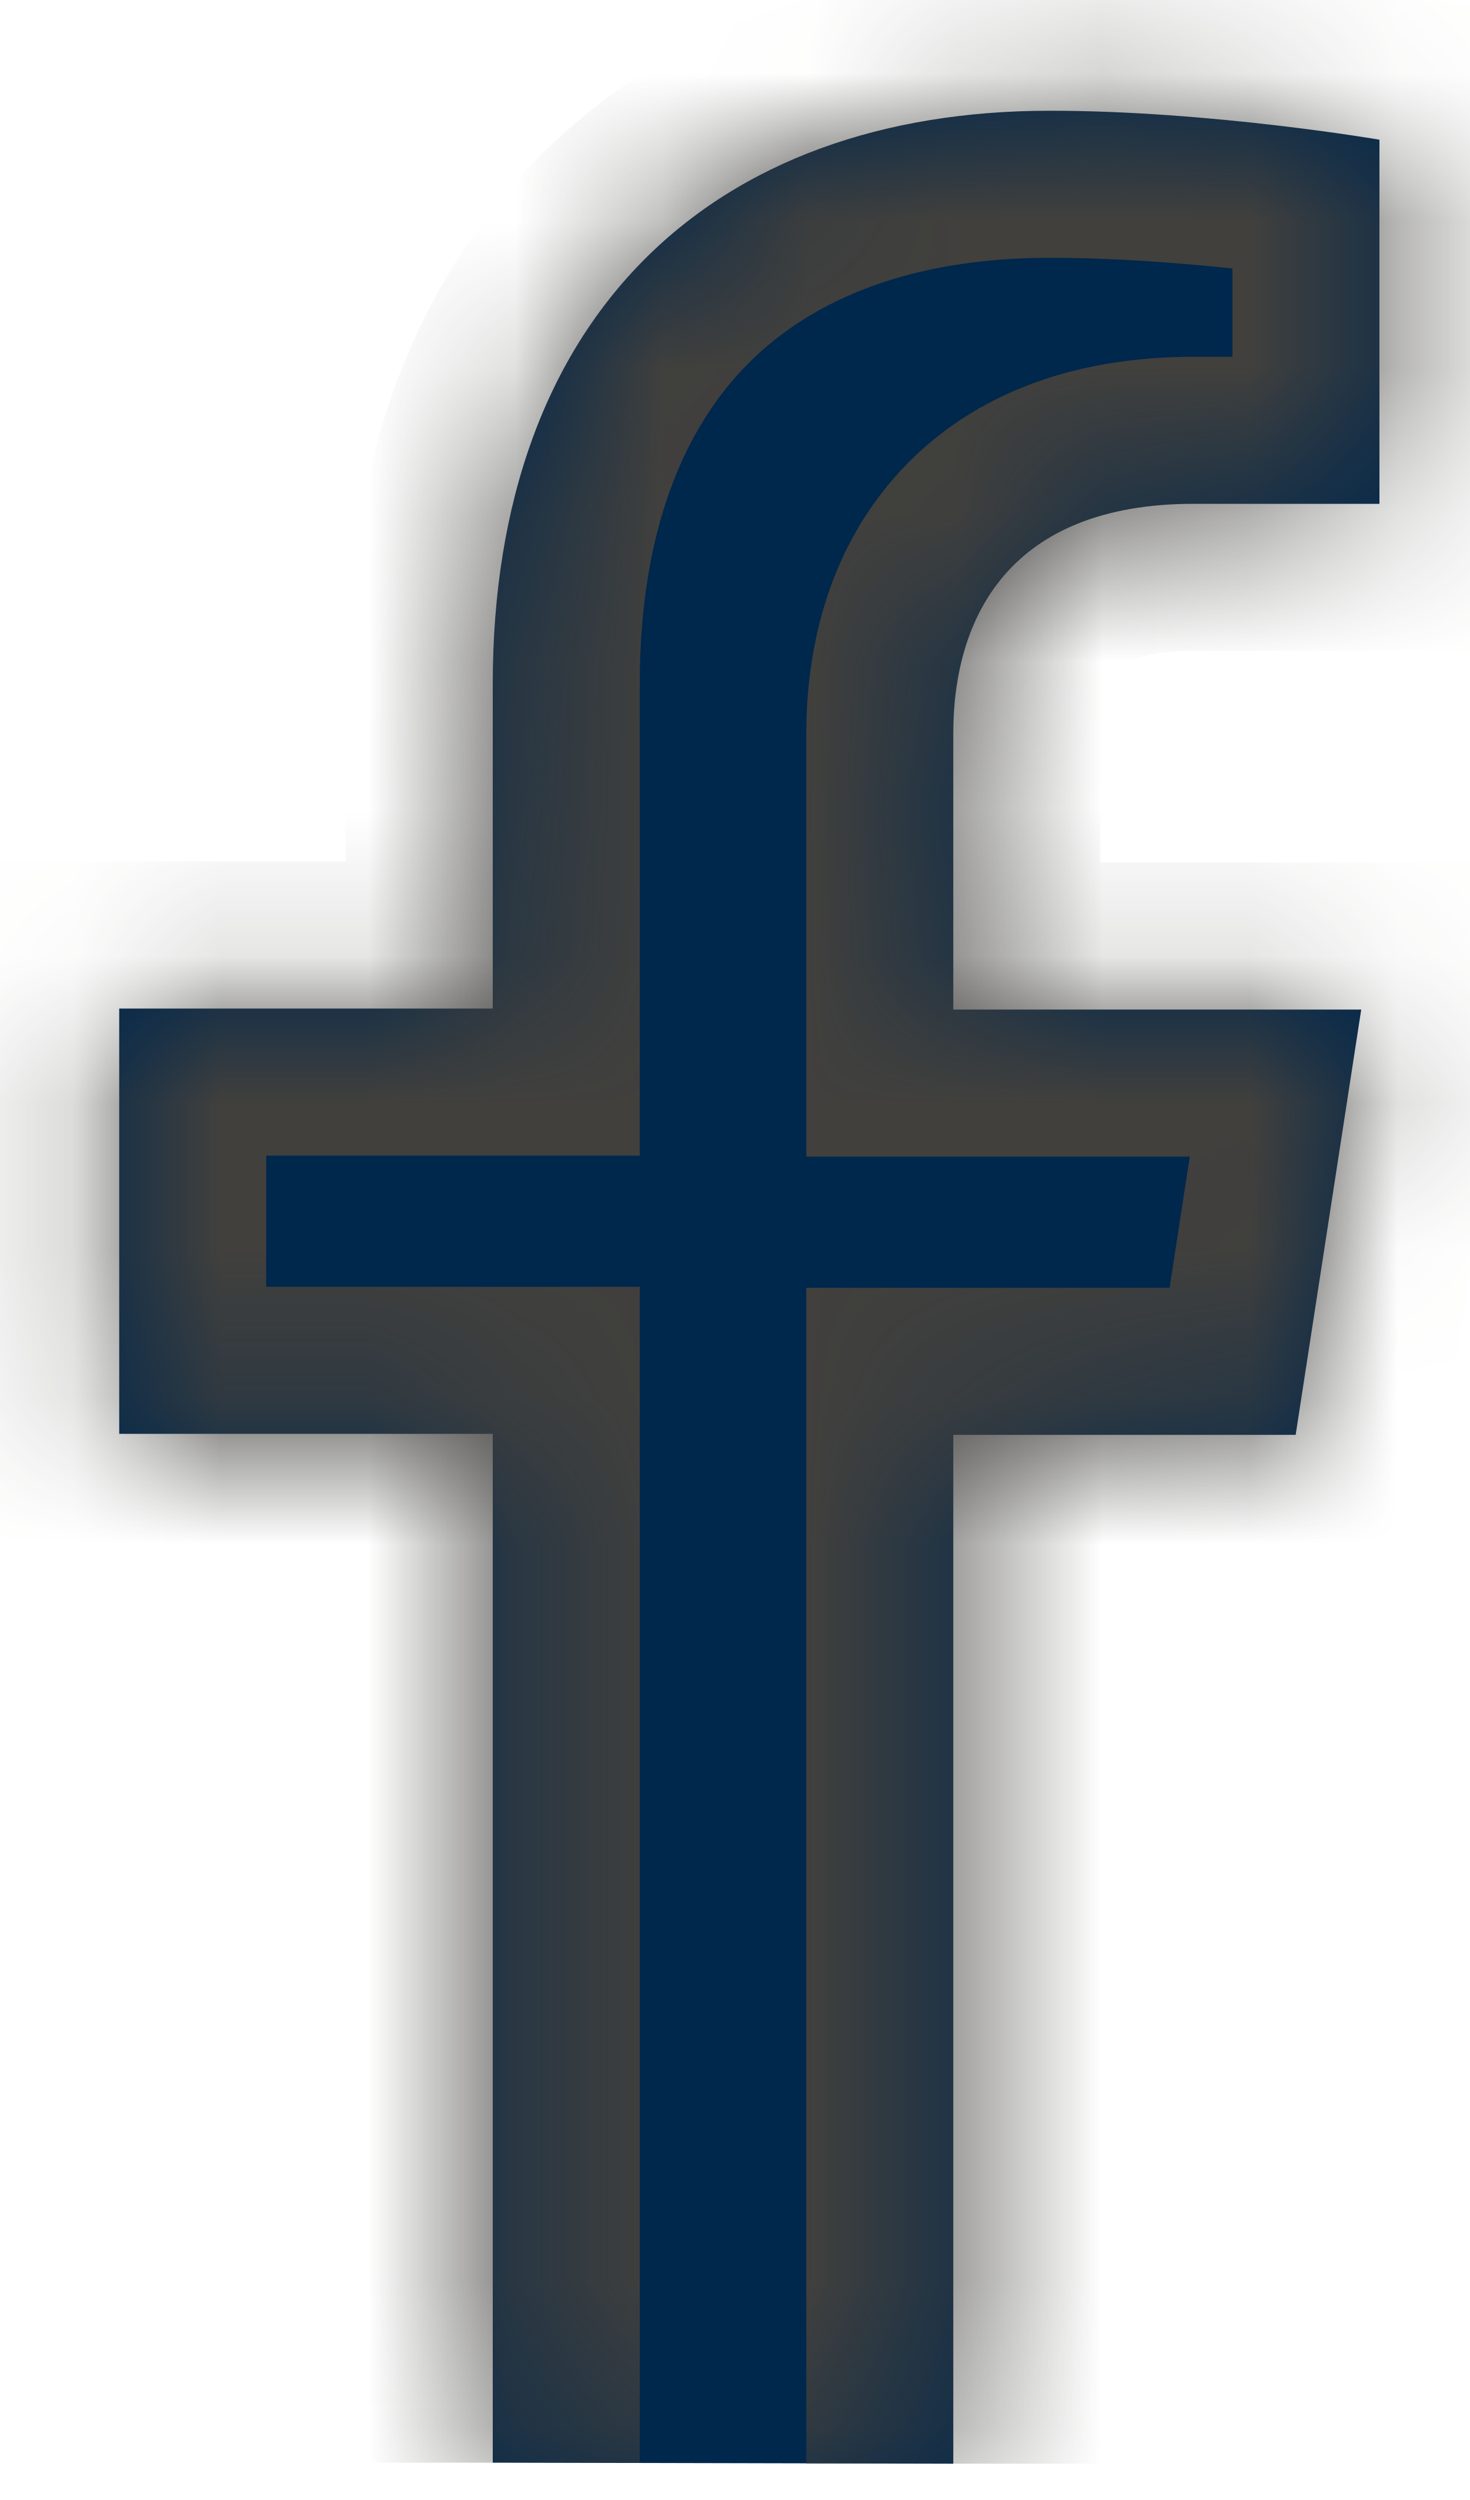
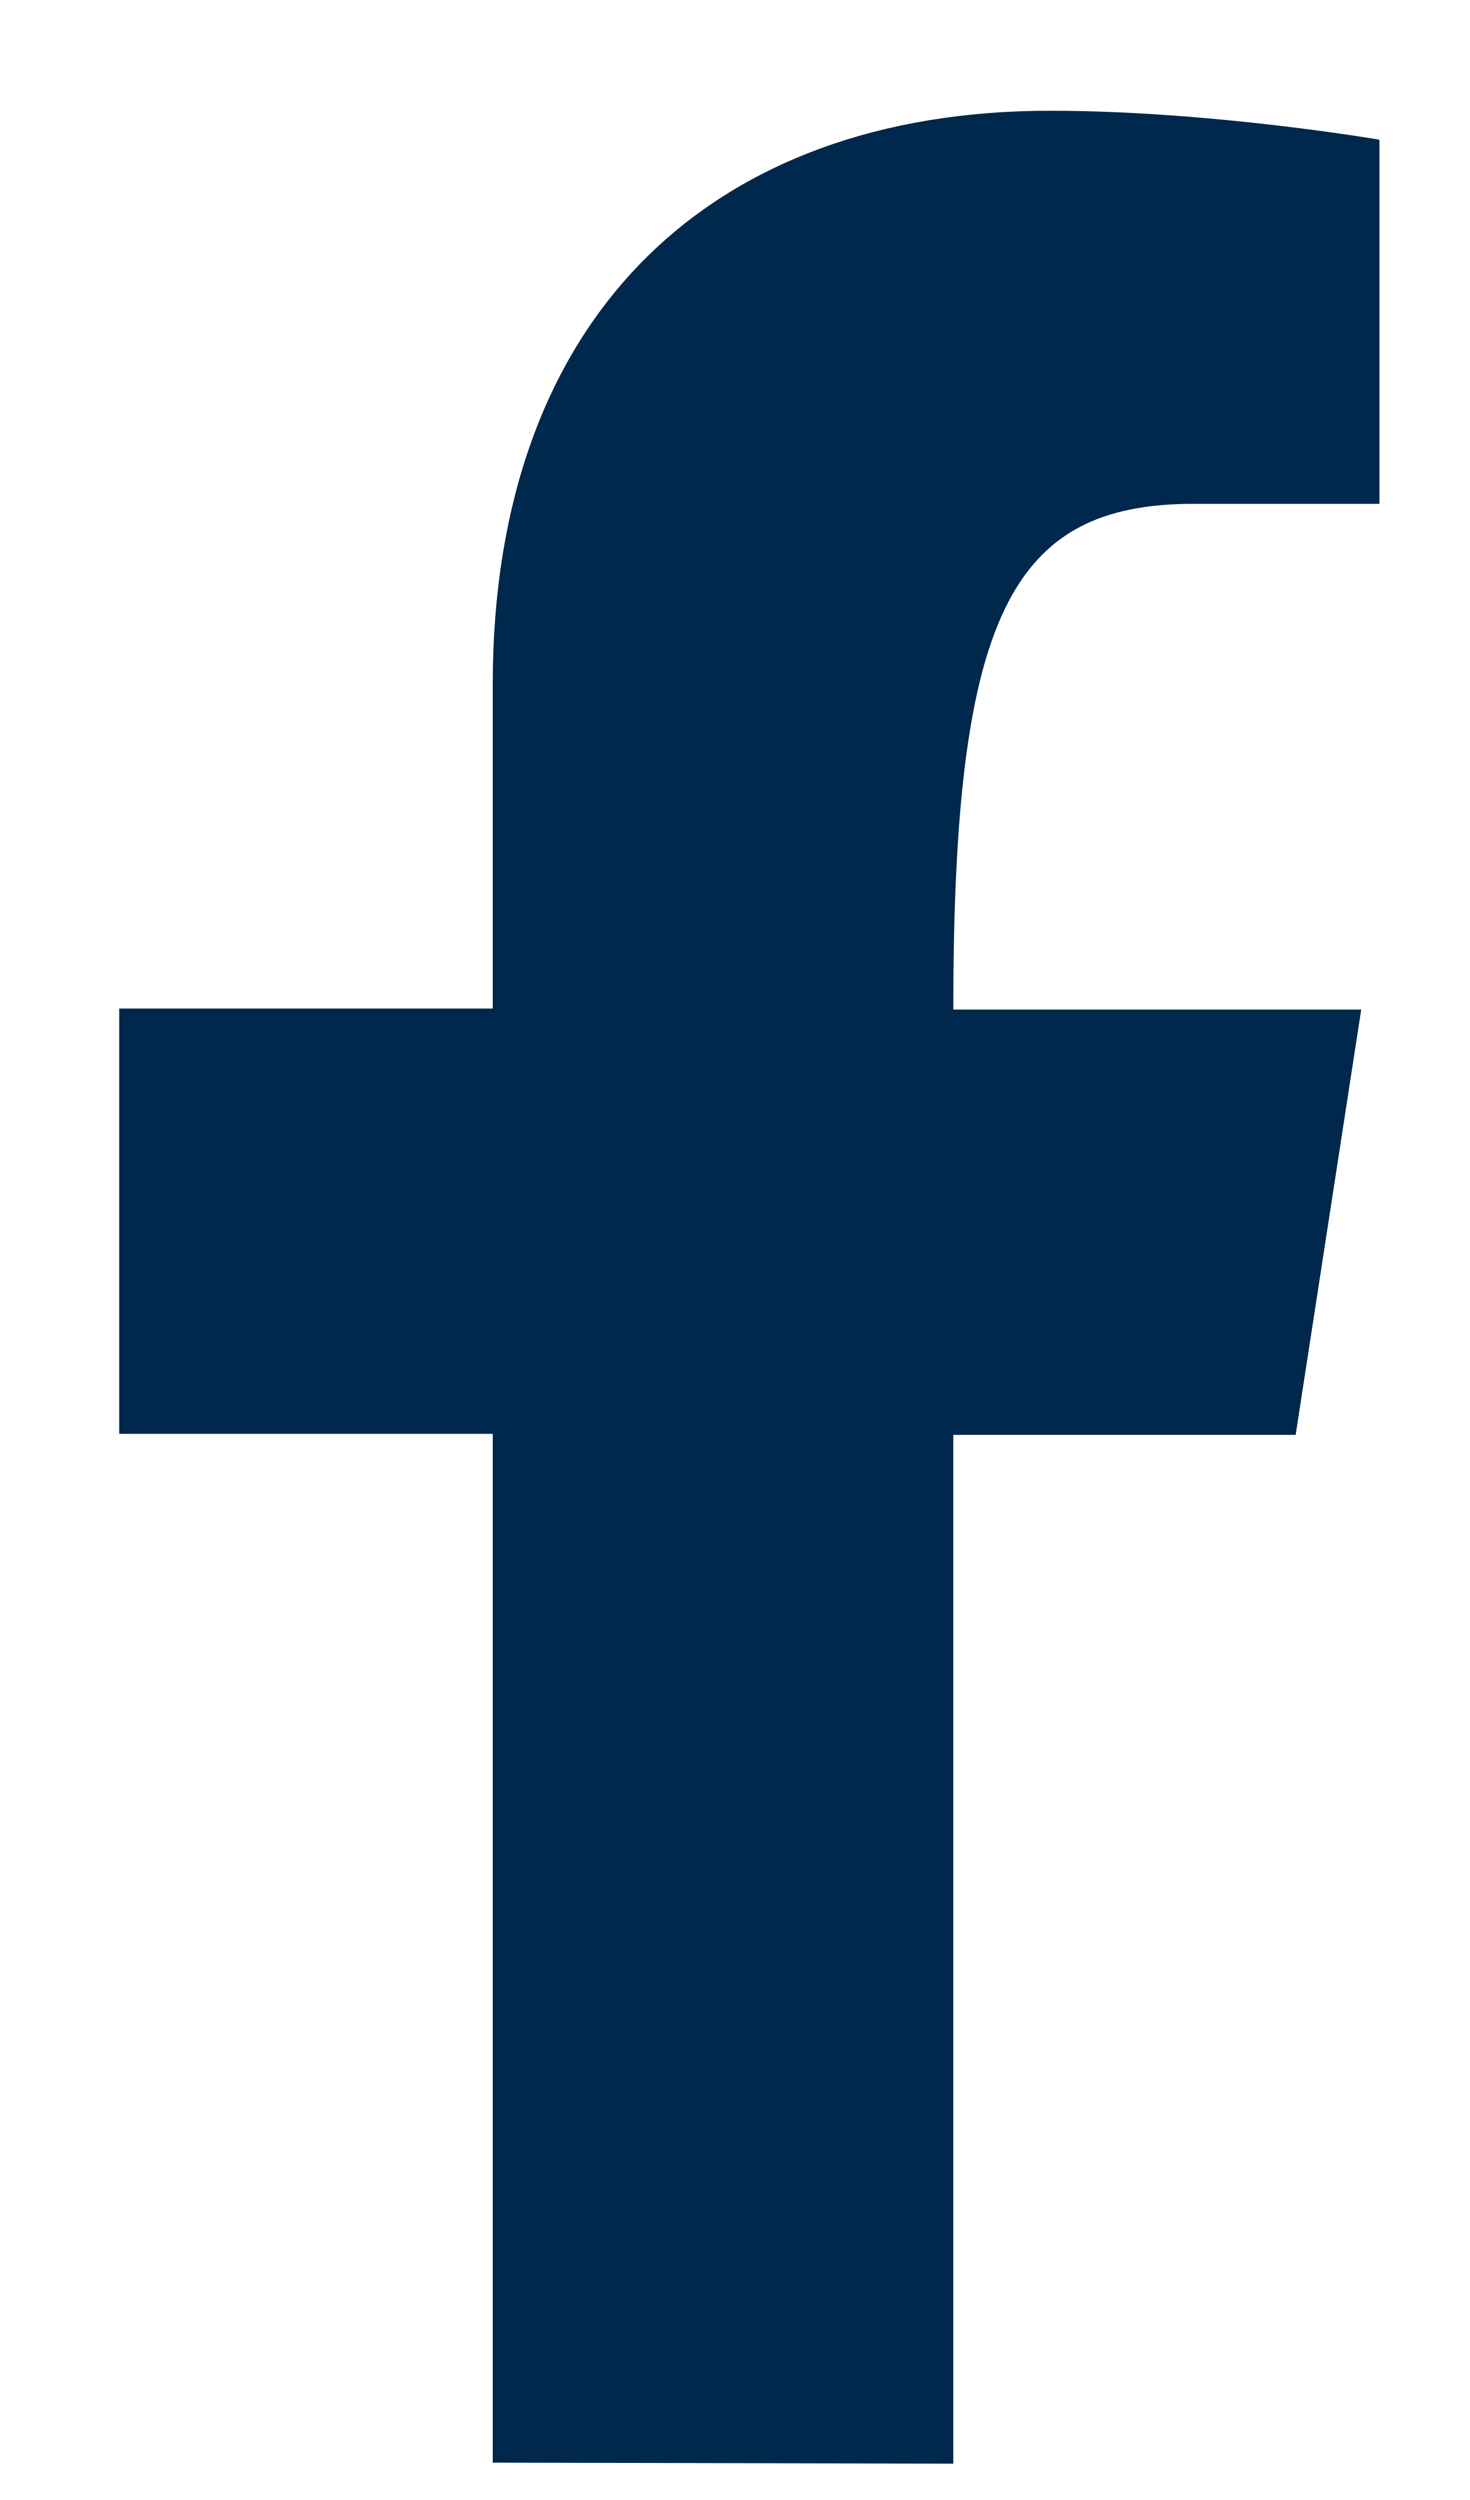
<svg xmlns="http://www.w3.org/2000/svg" width="10" height="17" viewBox="0 0 10 17" fill="none">
  <mask id="path-1-inside-1_1115_4392" fill="white">
    <path d="M6.485 16.753V9.757H8.814L9.26 6.865H6.485V4.988C6.485 4.192 6.872 3.426 8.12 3.426H9.384V0.95C9.384 0.95 8.237 0.753 7.142 0.753C4.849 0.753 3.352 2.14 3.352 4.653V6.858H0.811V9.75H3.352V16.746" />
  </mask>
-   <path d="M6.485 16.753V9.757H8.814L9.26 6.865H6.485V4.988C6.485 4.192 6.872 3.426 8.12 3.426H9.384V0.95C9.384 0.95 8.237 0.753 7.142 0.753C4.849 0.753 3.352 2.14 3.352 4.653V6.858H0.811V9.75H3.352V16.746" fill="#00274C" />
-   <path d="M6.485 9.757V8.757H5.485V9.757H6.485ZM8.814 9.757V10.757H9.672L9.803 9.909L8.814 9.757ZM9.26 6.865L10.248 7.017L10.425 5.865H9.26V6.865ZM6.485 6.865H5.485V7.865H6.485V6.865ZM9.384 3.426V4.426H10.384V3.426H9.384ZM9.384 0.95H10.384V0.107L9.553 -0.035L9.384 0.95ZM3.352 6.858V7.858H4.352V6.858H3.352ZM0.811 6.858V5.858H-0.189V6.858H0.811ZM0.811 9.75H-0.189V10.75H0.811V9.75ZM3.352 9.75H4.352V8.75H3.352V9.75ZM7.485 16.753V9.757H5.485V16.753H7.485ZM6.485 10.757H8.814V8.757H6.485V10.757ZM9.803 9.909L10.248 7.017L8.271 6.713L7.826 9.605L9.803 9.909ZM9.26 5.865H6.485V7.865H9.26V5.865ZM7.485 6.865V4.988H5.485V6.865H7.485ZM7.485 4.988C7.485 4.734 7.548 4.612 7.589 4.564C7.608 4.543 7.71 4.426 8.12 4.426V2.426C7.282 2.426 6.567 2.692 6.079 3.253C5.615 3.788 5.485 4.446 5.485 4.988H7.485ZM8.12 4.426H9.384V2.426H8.12V4.426ZM10.384 3.426V0.95H8.384V3.426H10.384ZM9.384 0.95C9.553 -0.035 9.553 -0.035 9.553 -0.035C9.553 -0.035 9.553 -0.035 9.553 -0.035C9.553 -0.036 9.553 -0.036 9.552 -0.036C9.552 -0.036 9.552 -0.036 9.551 -0.036C9.55 -0.036 9.549 -0.036 9.547 -0.036C9.544 -0.037 9.54 -0.038 9.535 -0.039C9.525 -0.04 9.51 -0.043 9.491 -0.046C9.454 -0.052 9.401 -0.06 9.334 -0.07C9.201 -0.09 9.013 -0.116 8.789 -0.142C8.346 -0.193 7.743 -0.247 7.142 -0.247V1.753C7.636 1.753 8.154 1.798 8.558 1.845C8.758 1.868 8.925 1.891 9.041 1.908C9.099 1.917 9.144 1.924 9.173 1.929C9.188 1.931 9.199 1.933 9.206 1.934C9.21 1.935 9.212 1.935 9.213 1.935C9.214 1.936 9.215 1.936 9.215 1.936C9.215 1.936 9.215 1.936 9.215 1.936C9.215 1.936 9.215 1.936 9.215 1.936C9.215 1.936 9.214 1.936 9.214 1.936C9.214 1.936 9.214 1.936 9.384 0.95ZM7.142 -0.247C5.794 -0.247 4.569 0.165 3.68 1.054C2.79 1.944 2.352 3.197 2.352 4.653H4.352C4.352 3.596 4.662 2.899 5.094 2.468C5.527 2.035 6.197 1.753 7.142 1.753V-0.247ZM2.352 4.653V6.858H4.352V4.653H2.352ZM3.352 5.858H0.811V7.858H3.352V5.858ZM-0.189 6.858V9.75H1.811V6.858H-0.189ZM0.811 10.75H3.352V8.75H0.811V10.75ZM2.352 9.75V16.746H4.352V9.75H2.352Z" fill="#41403D" mask="url(#path-1-inside-1_1115_4392)" />
+   <path d="M6.485 16.753V9.757H8.814L9.26 6.865H6.485C6.485 4.192 6.872 3.426 8.12 3.426H9.384V0.95C9.384 0.95 8.237 0.753 7.142 0.753C4.849 0.753 3.352 2.14 3.352 4.653V6.858H0.811V9.75H3.352V16.746" fill="#00274C" />
</svg>